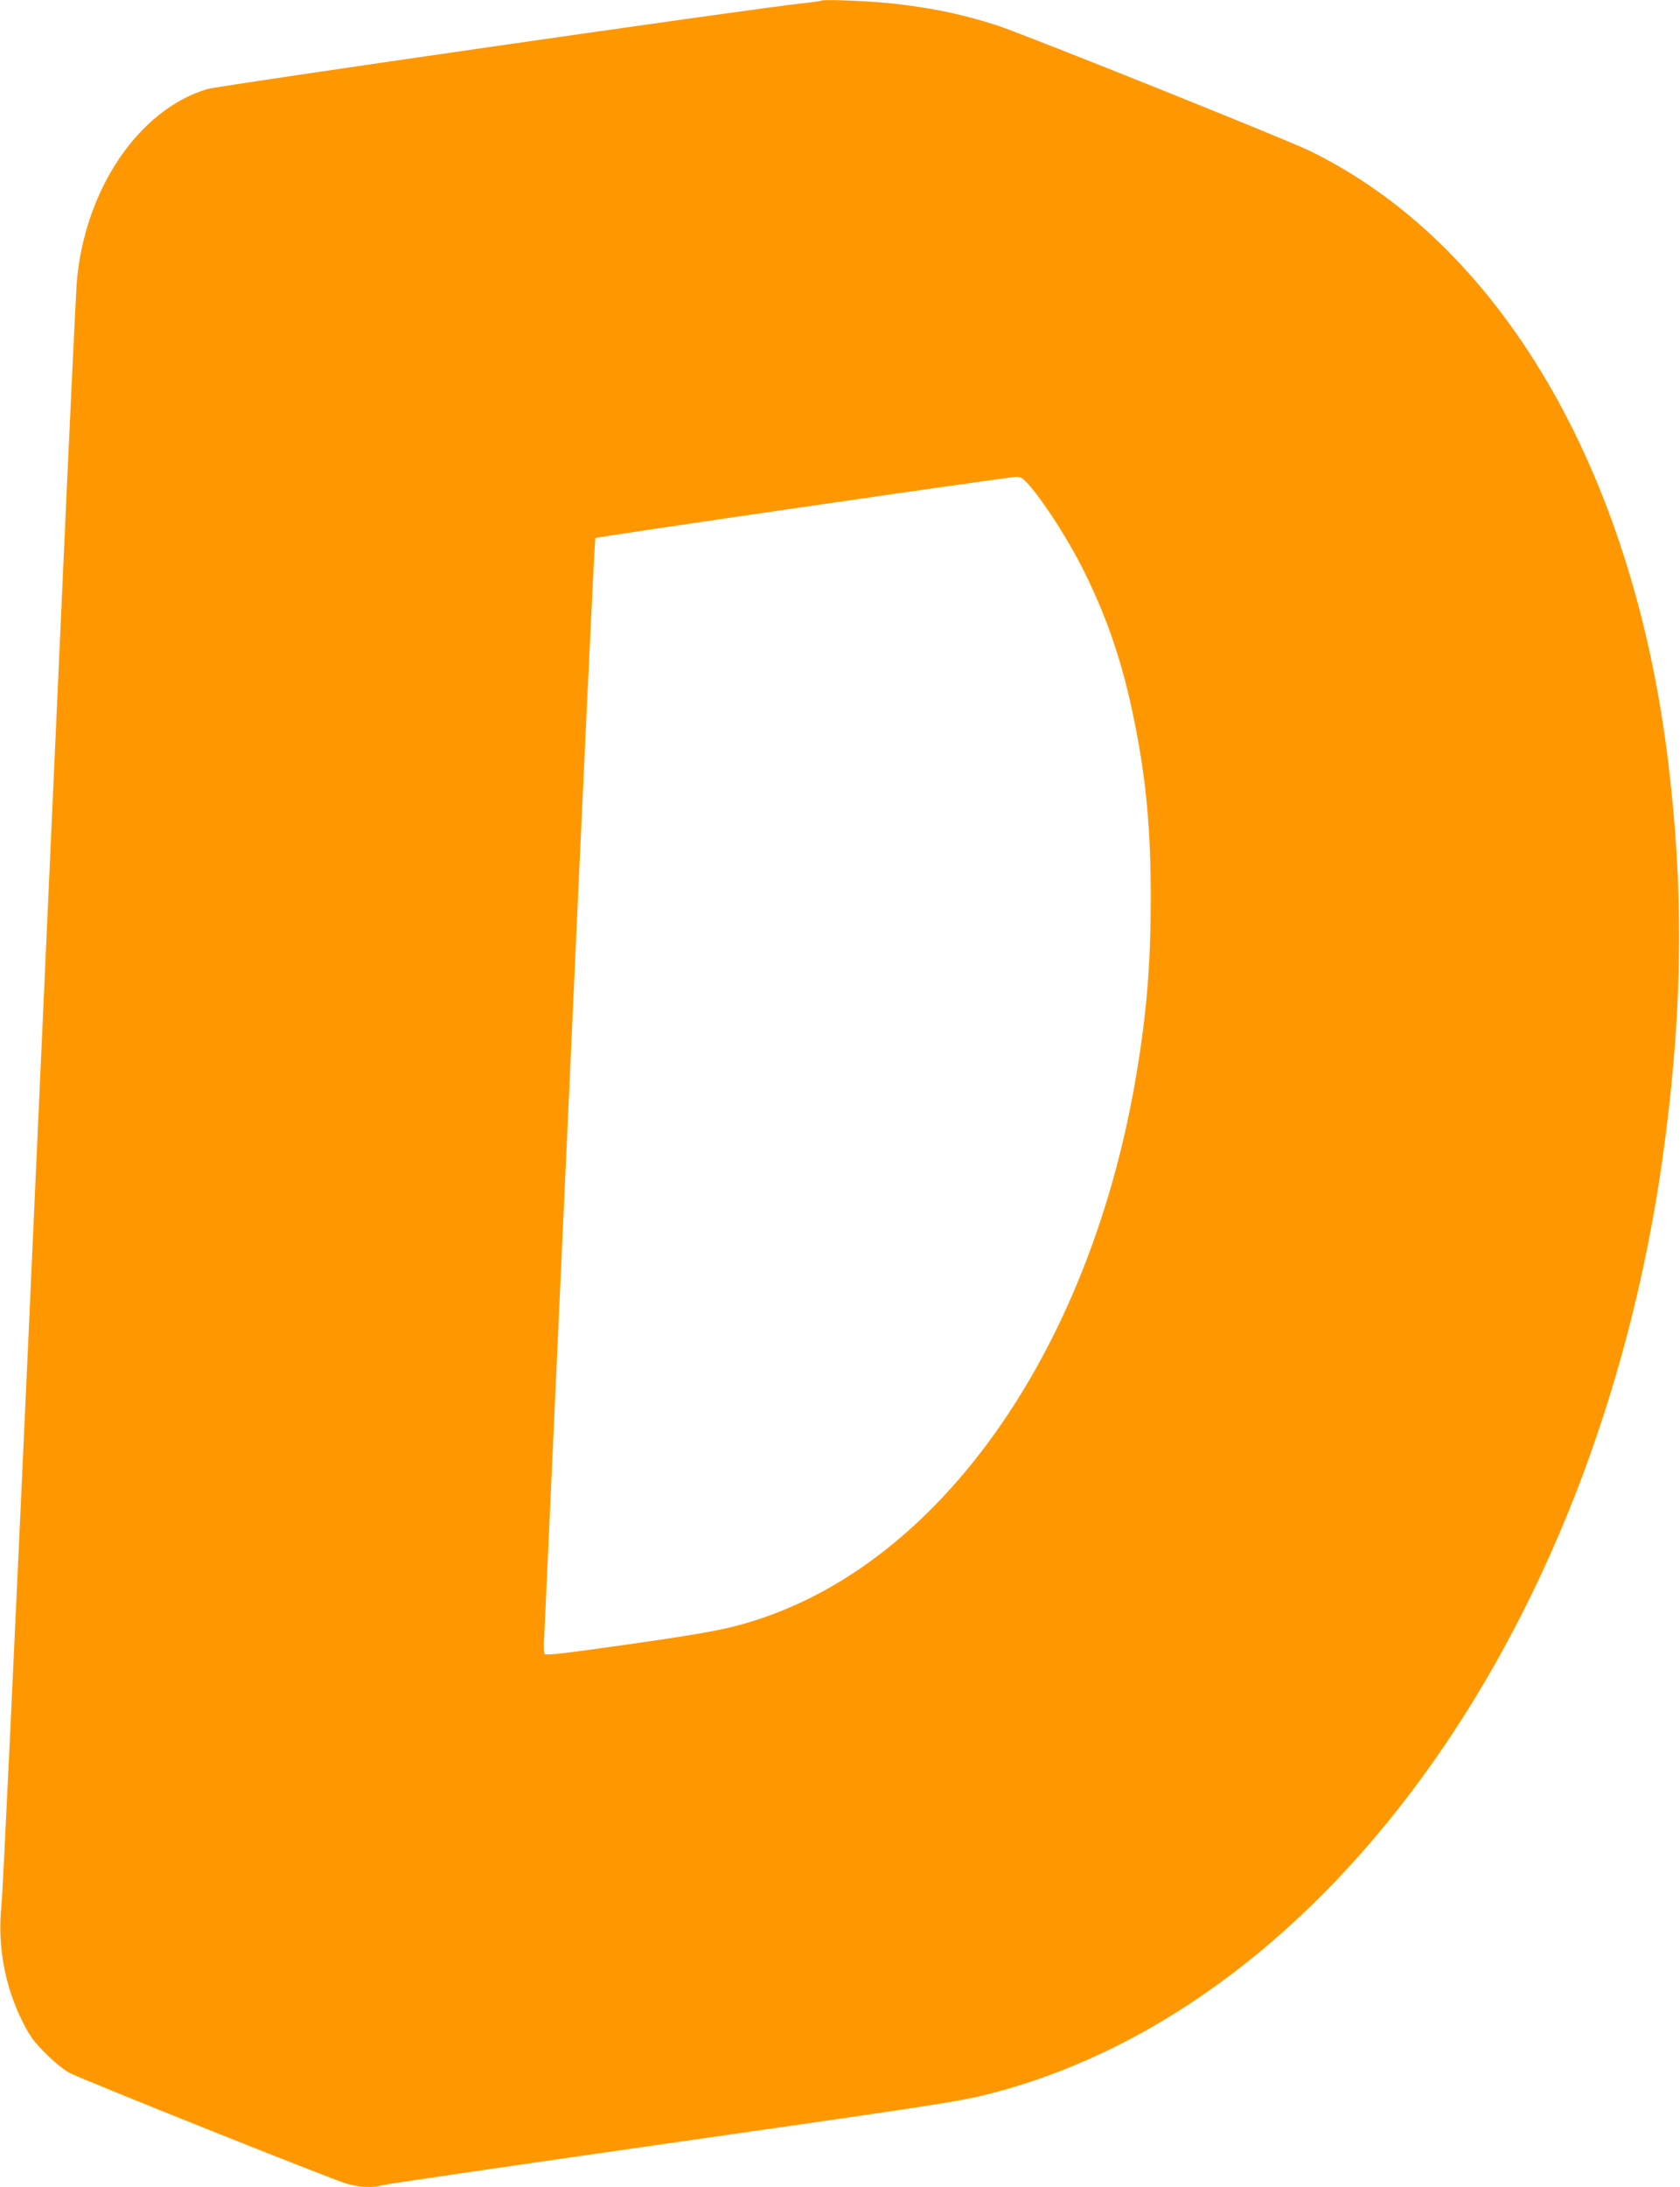
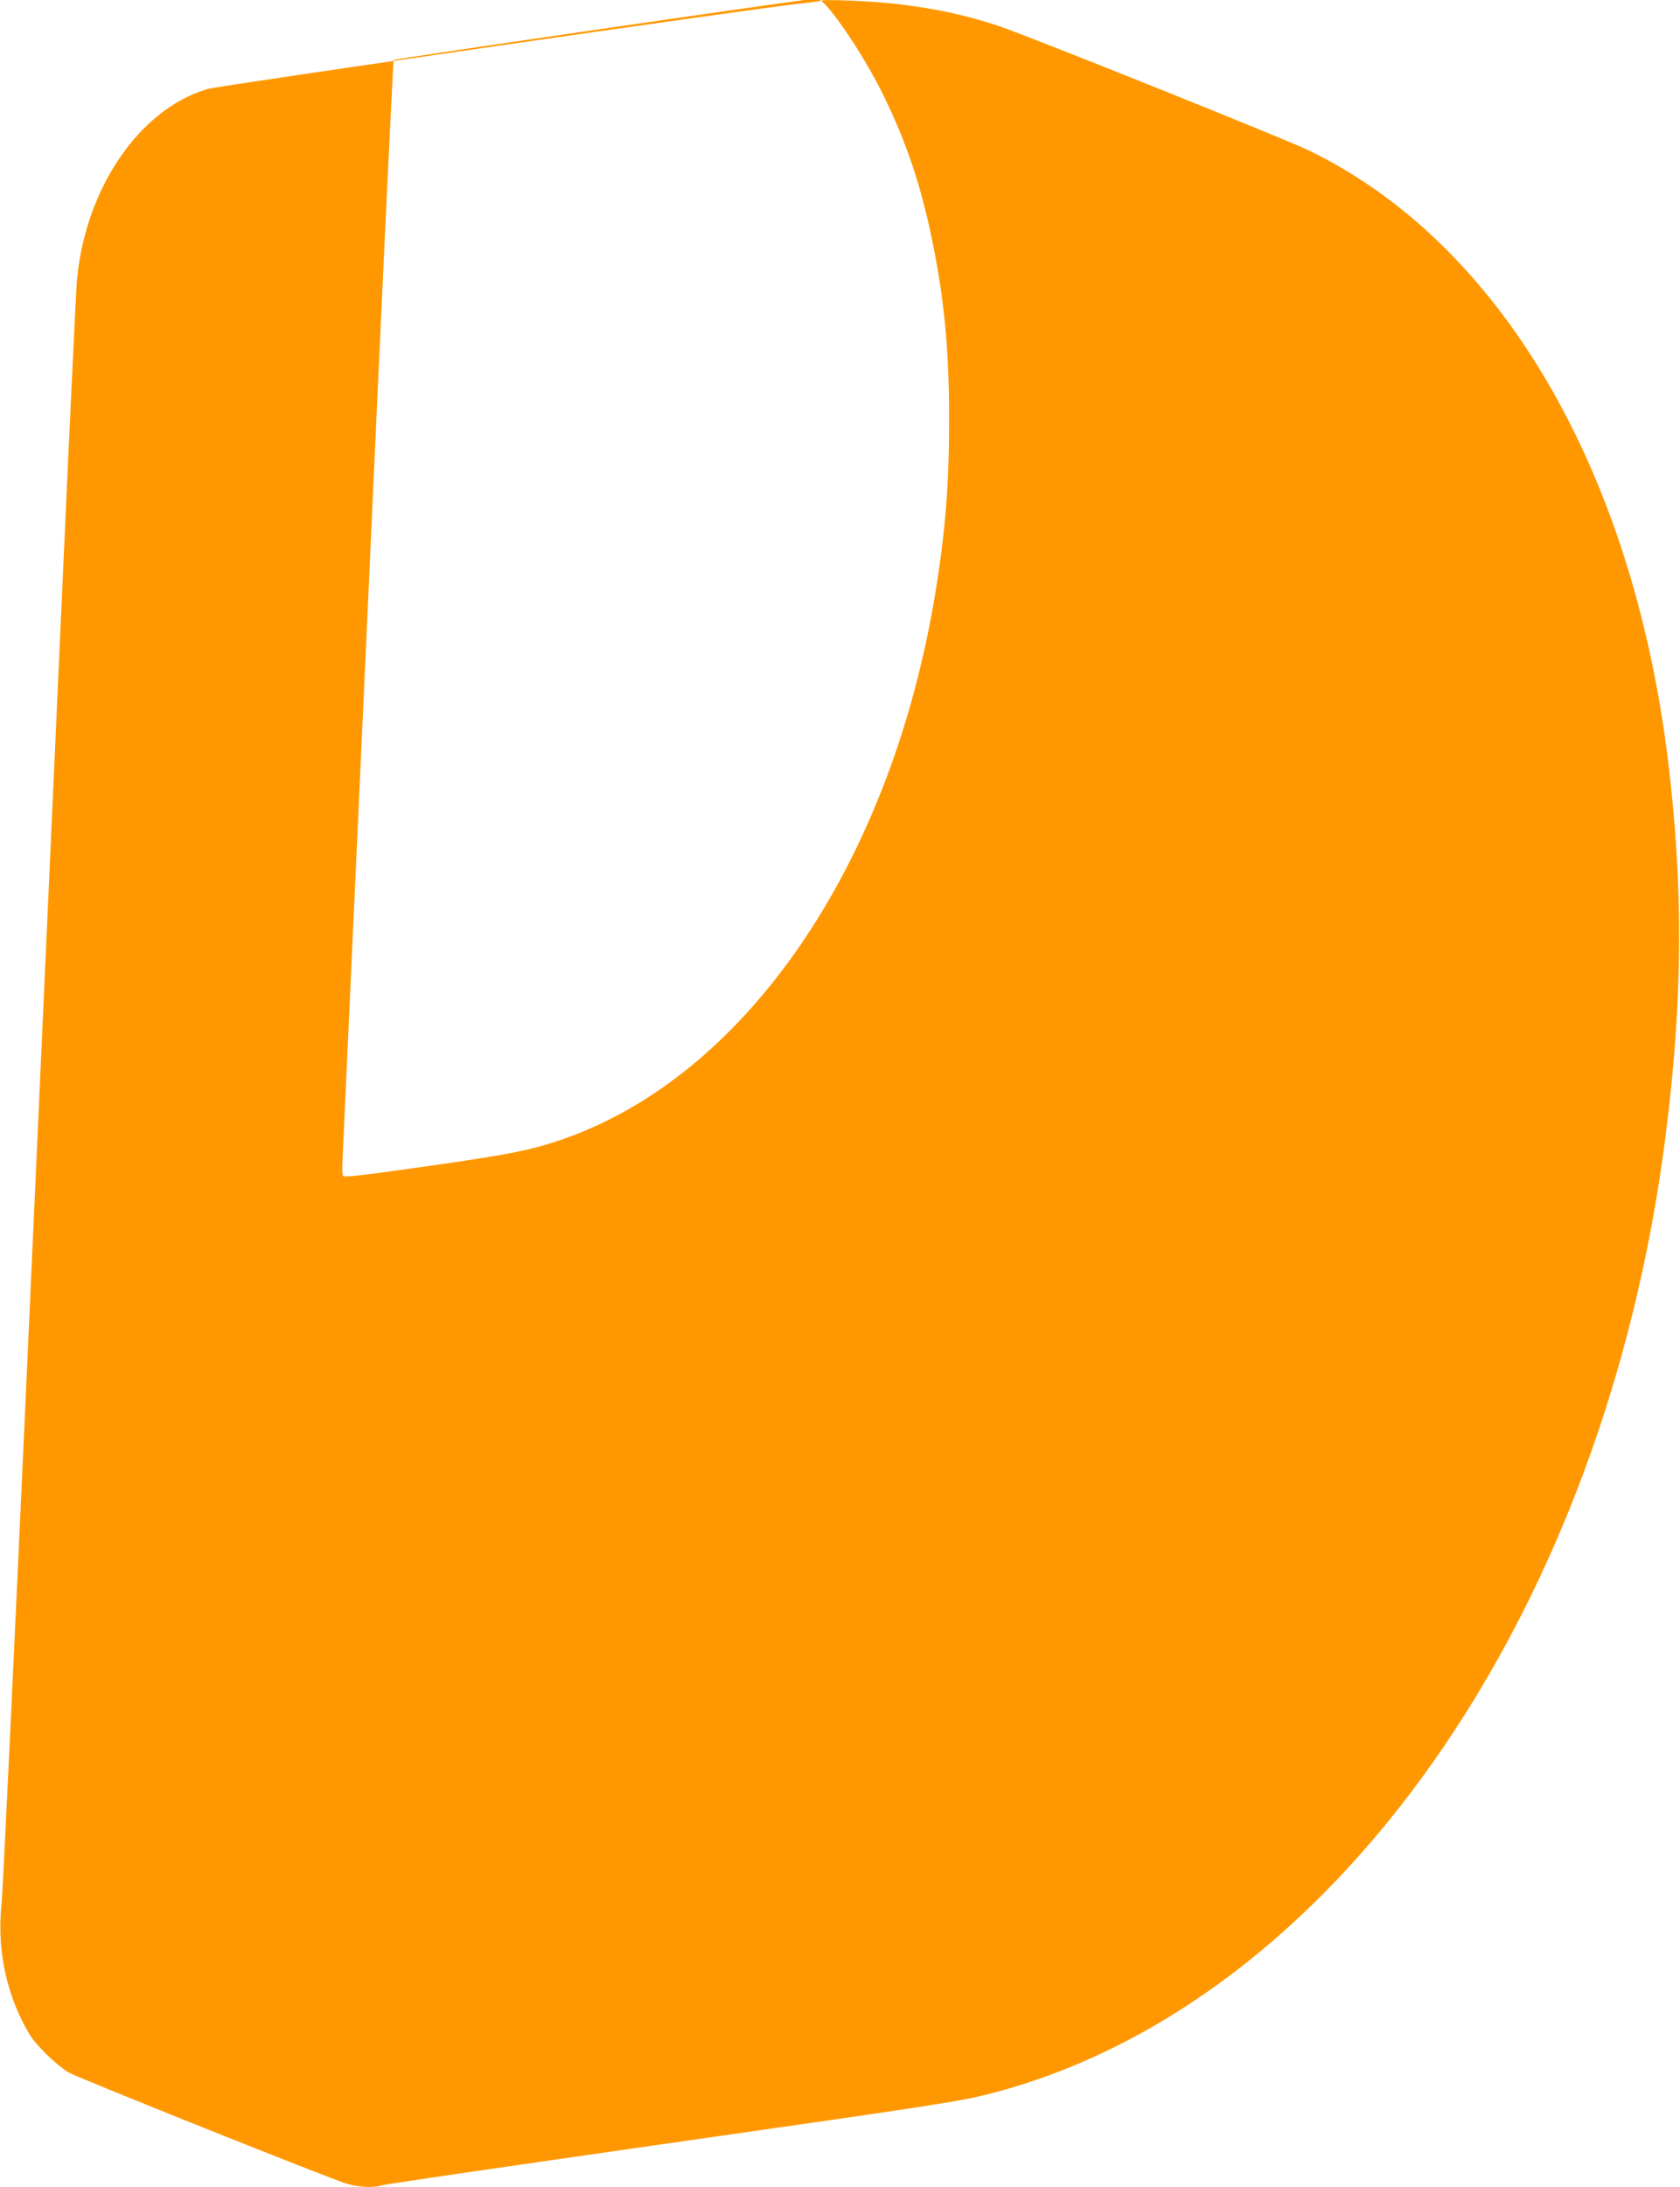
<svg xmlns="http://www.w3.org/2000/svg" version="1.0" width="984pt" height="1280pt" viewBox="0 0 984 1280" preserveAspectRatio="xMidYMid meet">
  <g transform="translate(0,1280) scale(0.1,-0.1)" fill="#ff9800" stroke="none">
-     <path d="M4810 12796 c-3 -2 -55 -10 -115 -16 -229 -22 -3412 -481 -3480 -501 -405 -120 -723 -594 -766 -1139 -5 -74 -46 -925 -89 -1890 -44 -965 -138 -3044 -209 -4620 -72 -1576 -135 -2914 -142 -2975 -25 -238 17 -476 123 -687 44 -87 65 -116 137 -188 47 -47 109 -97 136 -111 71 -38 1535 -623 1621 -648 76 -23 163 -27 210 -11 16 6 754 113 1639 240 1661 237 1749 251 1938 300 1986 519 3581 2781 3941 5590 103 799 107 1470 15 2215 -211 1709 -989 3026 -2104 3565 -148 71 -1679 685 -1830 733 -195 62 -353 96 -575 123 -135 17 -440 30 -450 20z m1181 -2798 c78 -65 262 -344 364 -553 137 -279 224 -540 290 -870 68 -336 95 -628 95 -1025 0 -386 -22 -662 -81 -1020 -260 -1587 -1110 -2828 -2189 -3198 -184 -63 -306 -87 -804 -158 -368 -52 -470 -64 -476 -54 -4 7 -6 47 -3 89 2 42 69 1507 149 3255 79 1749 147 3183 151 3187 8 7 2413 357 2464 358 14 1 32 -5 40 -11z" />
+     <path d="M4810 12796 c-3 -2 -55 -10 -115 -16 -229 -22 -3412 -481 -3480 -501 -405 -120 -723 -594 -766 -1139 -5 -74 -46 -925 -89 -1890 -44 -965 -138 -3044 -209 -4620 -72 -1576 -135 -2914 -142 -2975 -25 -238 17 -476 123 -687 44 -87 65 -116 137 -188 47 -47 109 -97 136 -111 71 -38 1535 -623 1621 -648 76 -23 163 -27 210 -11 16 6 754 113 1639 240 1661 237 1749 251 1938 300 1986 519 3581 2781 3941 5590 103 799 107 1470 15 2215 -211 1709 -989 3026 -2104 3565 -148 71 -1679 685 -1830 733 -195 62 -353 96 -575 123 -135 17 -440 30 -450 20z c78 -65 262 -344 364 -553 137 -279 224 -540 290 -870 68 -336 95 -628 95 -1025 0 -386 -22 -662 -81 -1020 -260 -1587 -1110 -2828 -2189 -3198 -184 -63 -306 -87 -804 -158 -368 -52 -470 -64 -476 -54 -4 7 -6 47 -3 89 2 42 69 1507 149 3255 79 1749 147 3183 151 3187 8 7 2413 357 2464 358 14 1 32 -5 40 -11z" />
  </g>
</svg>